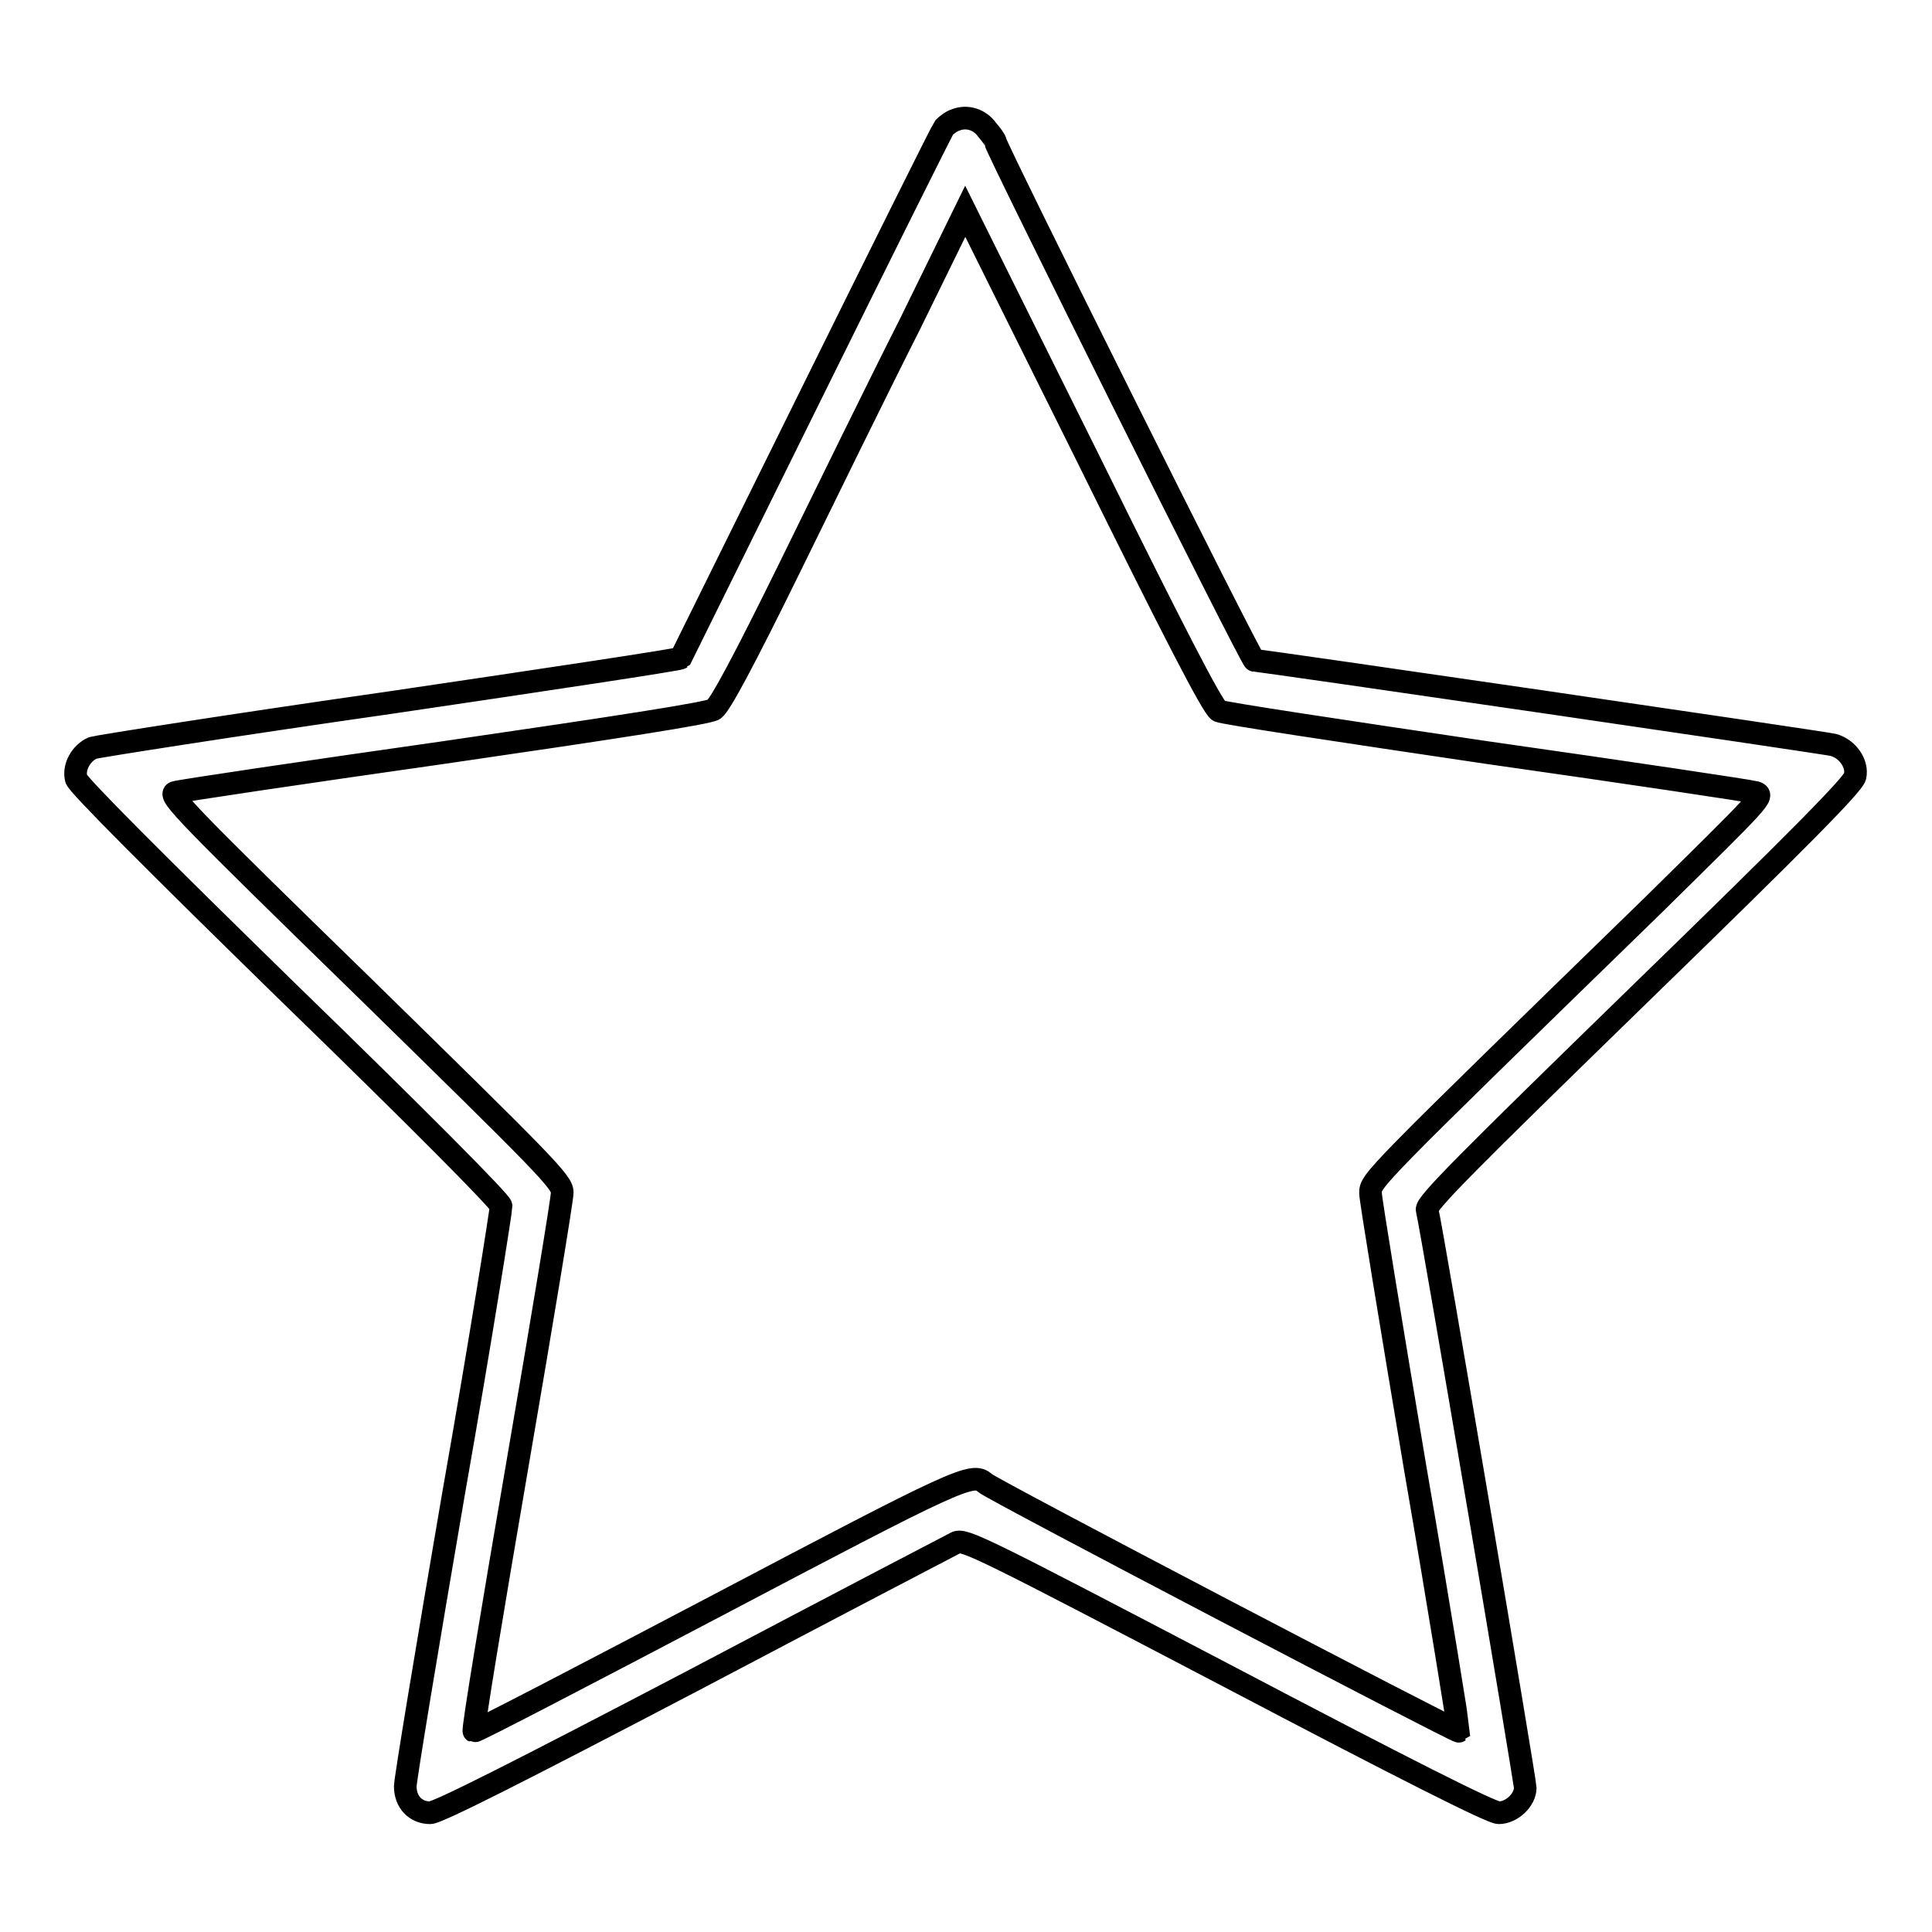
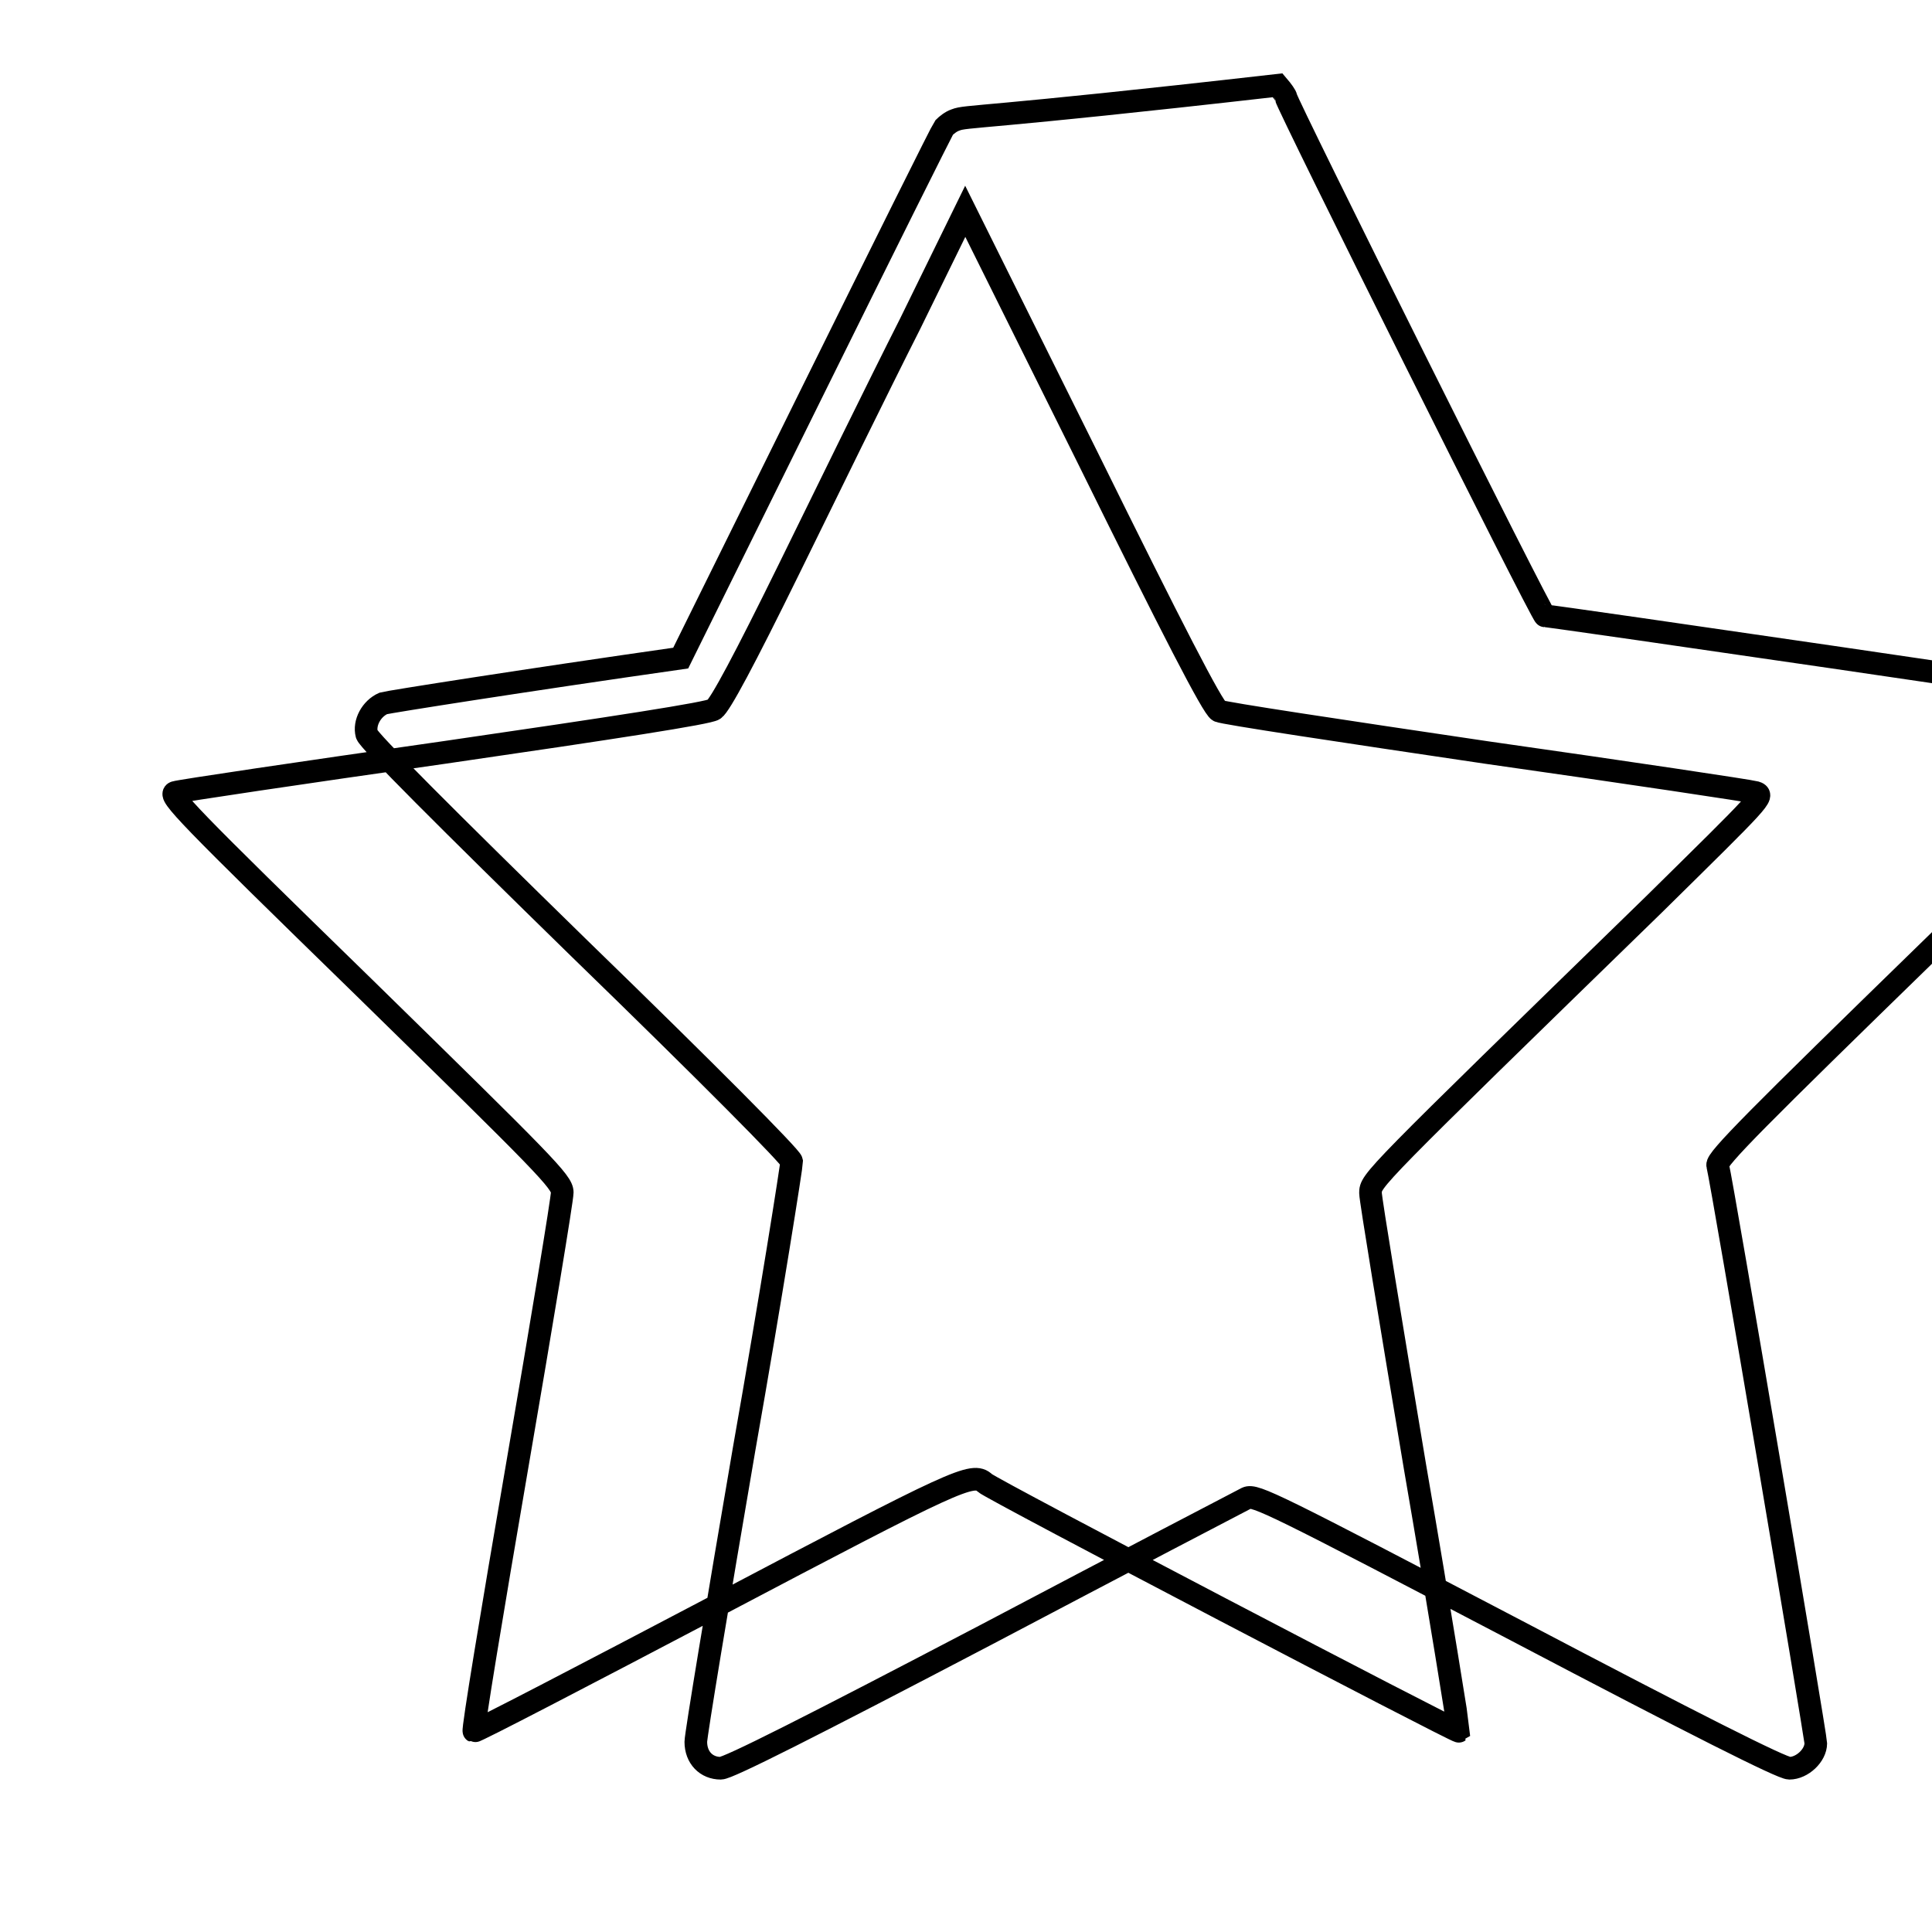
<svg xmlns="http://www.w3.org/2000/svg" version="1.1" x="0px" y="0px" viewBox="0 0 256 256" enable-background="new 0 0 256 256" xml:space="preserve">
  <g>
    <g>
      <g>
-         <path stroke-width="3" fill-opacity="0" stroke="#000000" d="M126.6,15.9c-0.6,0.2-1.2,0.7-1.5,1c-0.3,0.4-8.2,16.3-17.6,35.3c-9.4,19-17.2,34.8-17.3,35C90,87.4,72.7,90,51.7,93.1c-21,3-38.7,5.8-39.4,6c-1.6,0.7-2.6,2.6-2.2,4.1c0.2,0.8,10.6,11.2,28.2,28.4c17.2,16.7,28,27.6,28.1,28.2c0,0.5-2.7,17.7-6.3,38.1c-3.5,20.4-6.4,37.9-6.4,38.8c0,2.1,1.4,3.5,3.3,3.5c1,0,11.7-5.4,35-17.6c18.4-9.7,34.1-17.9,34.7-18.2c1.1-0.5,3.7,0.8,35.8,17.6c23.6,12.4,35.1,18.2,36.1,18.2c1.7,0,3.5-1.7,3.5-3.3c0-0.9-12.3-73.7-13-76.6c-0.2-0.8,5.3-6.3,28.1-28.5c21.3-20.7,28.3-27.8,28.6-28.9c0.4-1.7-1-3.7-2.9-4.2c-1.2-0.3-75.8-11.2-76.7-11.2c-0.4,0-34.3-68-34.3-68.7c0-0.2-0.5-0.9-1.1-1.6C129.8,15.8,128.1,15.3,126.6,15.9z M161.5,94.2c0.5,0.3,16.5,2.7,35.4,5.5c19,2.7,35,5.1,35.7,5.3c1.3,0.4,0.8,0.8-13.4,14.8c-37.7,36.7-37.6,36.6-37.6,38.3c0,0.8,2.7,17.2,5.9,36.3c3.3,19.1,5.8,34.9,5.8,35c-0.2,0.2-62-32.1-62.8-32.9c-1.6-1.5-3.7-0.5-35.6,16.3c-17.5,9.2-31.9,16.7-32.1,16.6c-0.2-0.1,2.4-15.8,5.7-35c3.3-19.2,6-35.5,6-36.4c0-1.4-2.2-3.6-26.2-27.1c-23.6-23-26.1-25.6-25.1-25.9c0.6-0.2,16.7-2.6,35.7-5.3c22.7-3.3,35-5.2,35.7-5.7c0.8-0.5,4.1-6.7,9.9-18.5c4.8-9.8,12-24.5,16.1-32.6l7.3-14.9l16.3,32.8C155.3,83.3,160.7,93.8,161.5,94.2z" />
+         <path stroke-width="3" fill-opacity="0" stroke="#000000" d="M126.6,15.9c-0.6,0.2-1.2,0.7-1.5,1c-0.3,0.4-8.2,16.3-17.6,35.3c-9.4,19-17.2,34.8-17.3,35c-21,3-38.7,5.8-39.4,6c-1.6,0.7-2.6,2.6-2.2,4.1c0.2,0.8,10.6,11.2,28.2,28.4c17.2,16.7,28,27.6,28.1,28.2c0,0.5-2.7,17.7-6.3,38.1c-3.5,20.4-6.4,37.9-6.4,38.8c0,2.1,1.4,3.5,3.3,3.5c1,0,11.7-5.4,35-17.6c18.4-9.7,34.1-17.9,34.7-18.2c1.1-0.5,3.7,0.8,35.8,17.6c23.6,12.4,35.1,18.2,36.1,18.2c1.7,0,3.5-1.7,3.5-3.3c0-0.9-12.3-73.7-13-76.6c-0.2-0.8,5.3-6.3,28.1-28.5c21.3-20.7,28.3-27.8,28.6-28.9c0.4-1.7-1-3.7-2.9-4.2c-1.2-0.3-75.8-11.2-76.7-11.2c-0.4,0-34.3-68-34.3-68.7c0-0.2-0.5-0.9-1.1-1.6C129.8,15.8,128.1,15.3,126.6,15.9z M161.5,94.2c0.5,0.3,16.5,2.7,35.4,5.5c19,2.7,35,5.1,35.7,5.3c1.3,0.4,0.8,0.8-13.4,14.8c-37.7,36.7-37.6,36.6-37.6,38.3c0,0.8,2.7,17.2,5.9,36.3c3.3,19.1,5.8,34.9,5.8,35c-0.2,0.2-62-32.1-62.8-32.9c-1.6-1.5-3.7-0.5-35.6,16.3c-17.5,9.2-31.9,16.7-32.1,16.6c-0.2-0.1,2.4-15.8,5.7-35c3.3-19.2,6-35.5,6-36.4c0-1.4-2.2-3.6-26.2-27.1c-23.6-23-26.1-25.6-25.1-25.9c0.6-0.2,16.7-2.6,35.7-5.3c22.7-3.3,35-5.2,35.7-5.7c0.8-0.5,4.1-6.7,9.9-18.5c4.8-9.8,12-24.5,16.1-32.6l7.3-14.9l16.3,32.8C155.3,83.3,160.7,93.8,161.5,94.2z" />
      </g>
    </g>
  </g>
</svg>